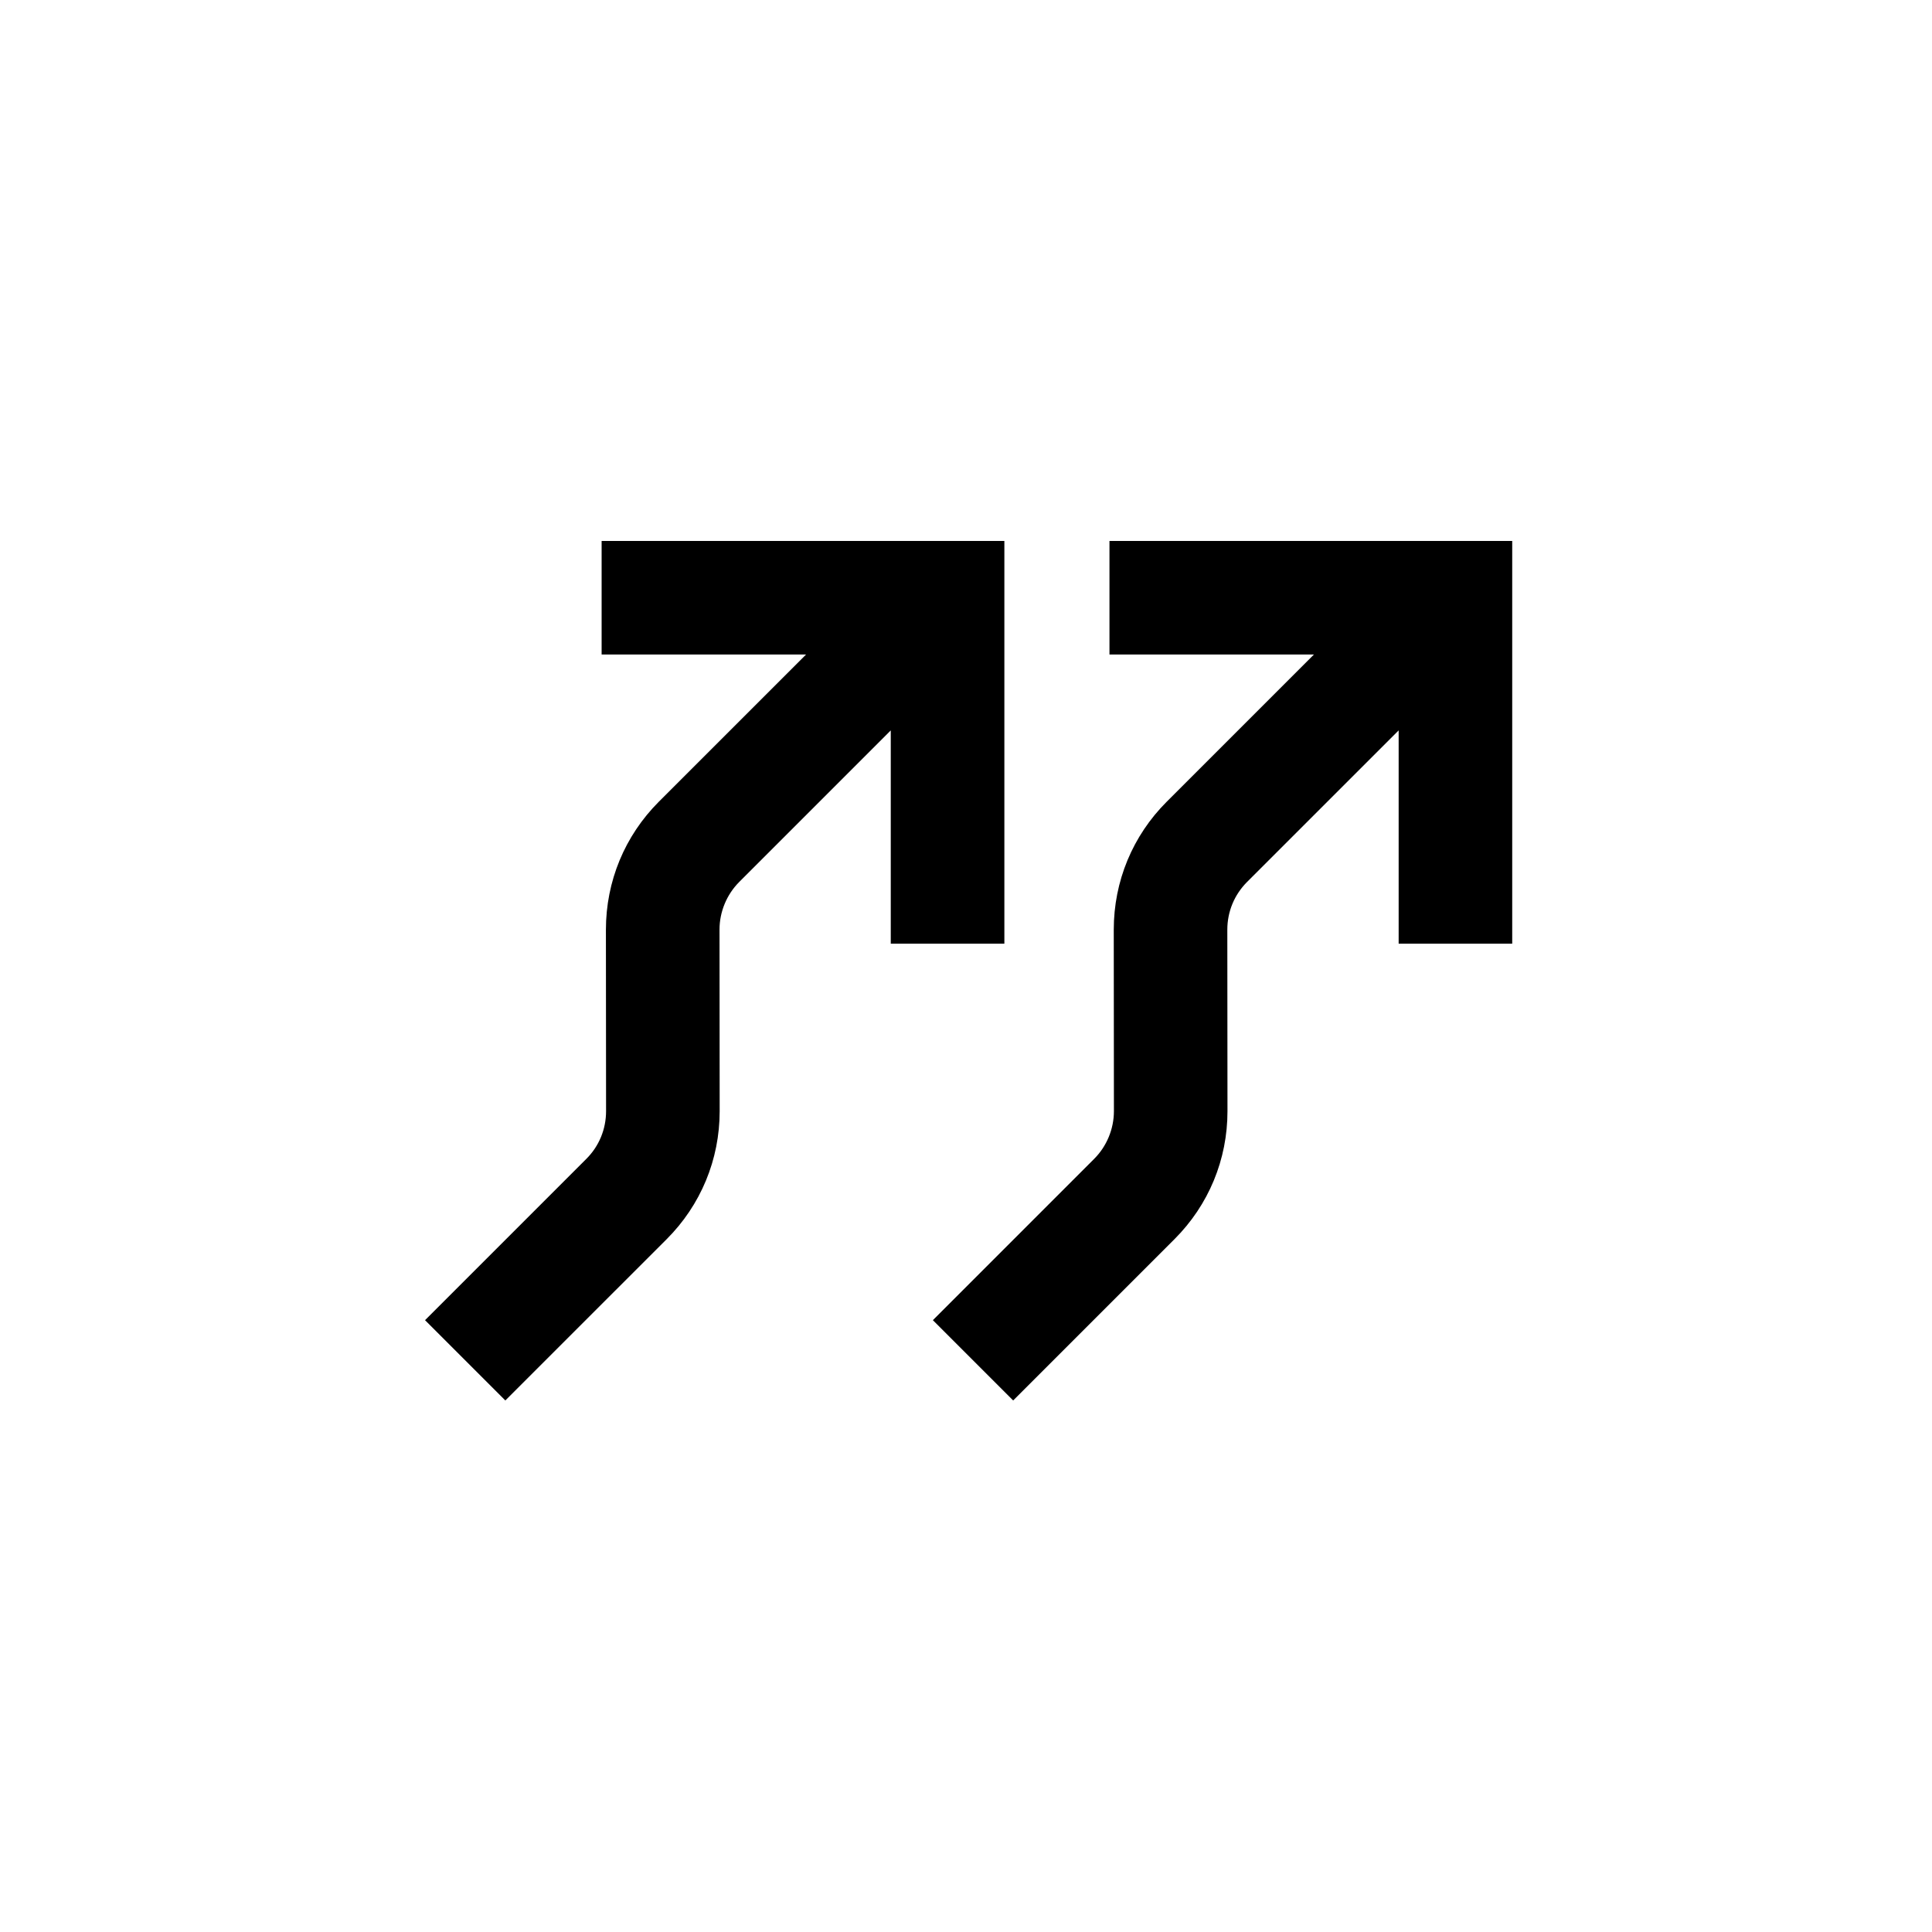
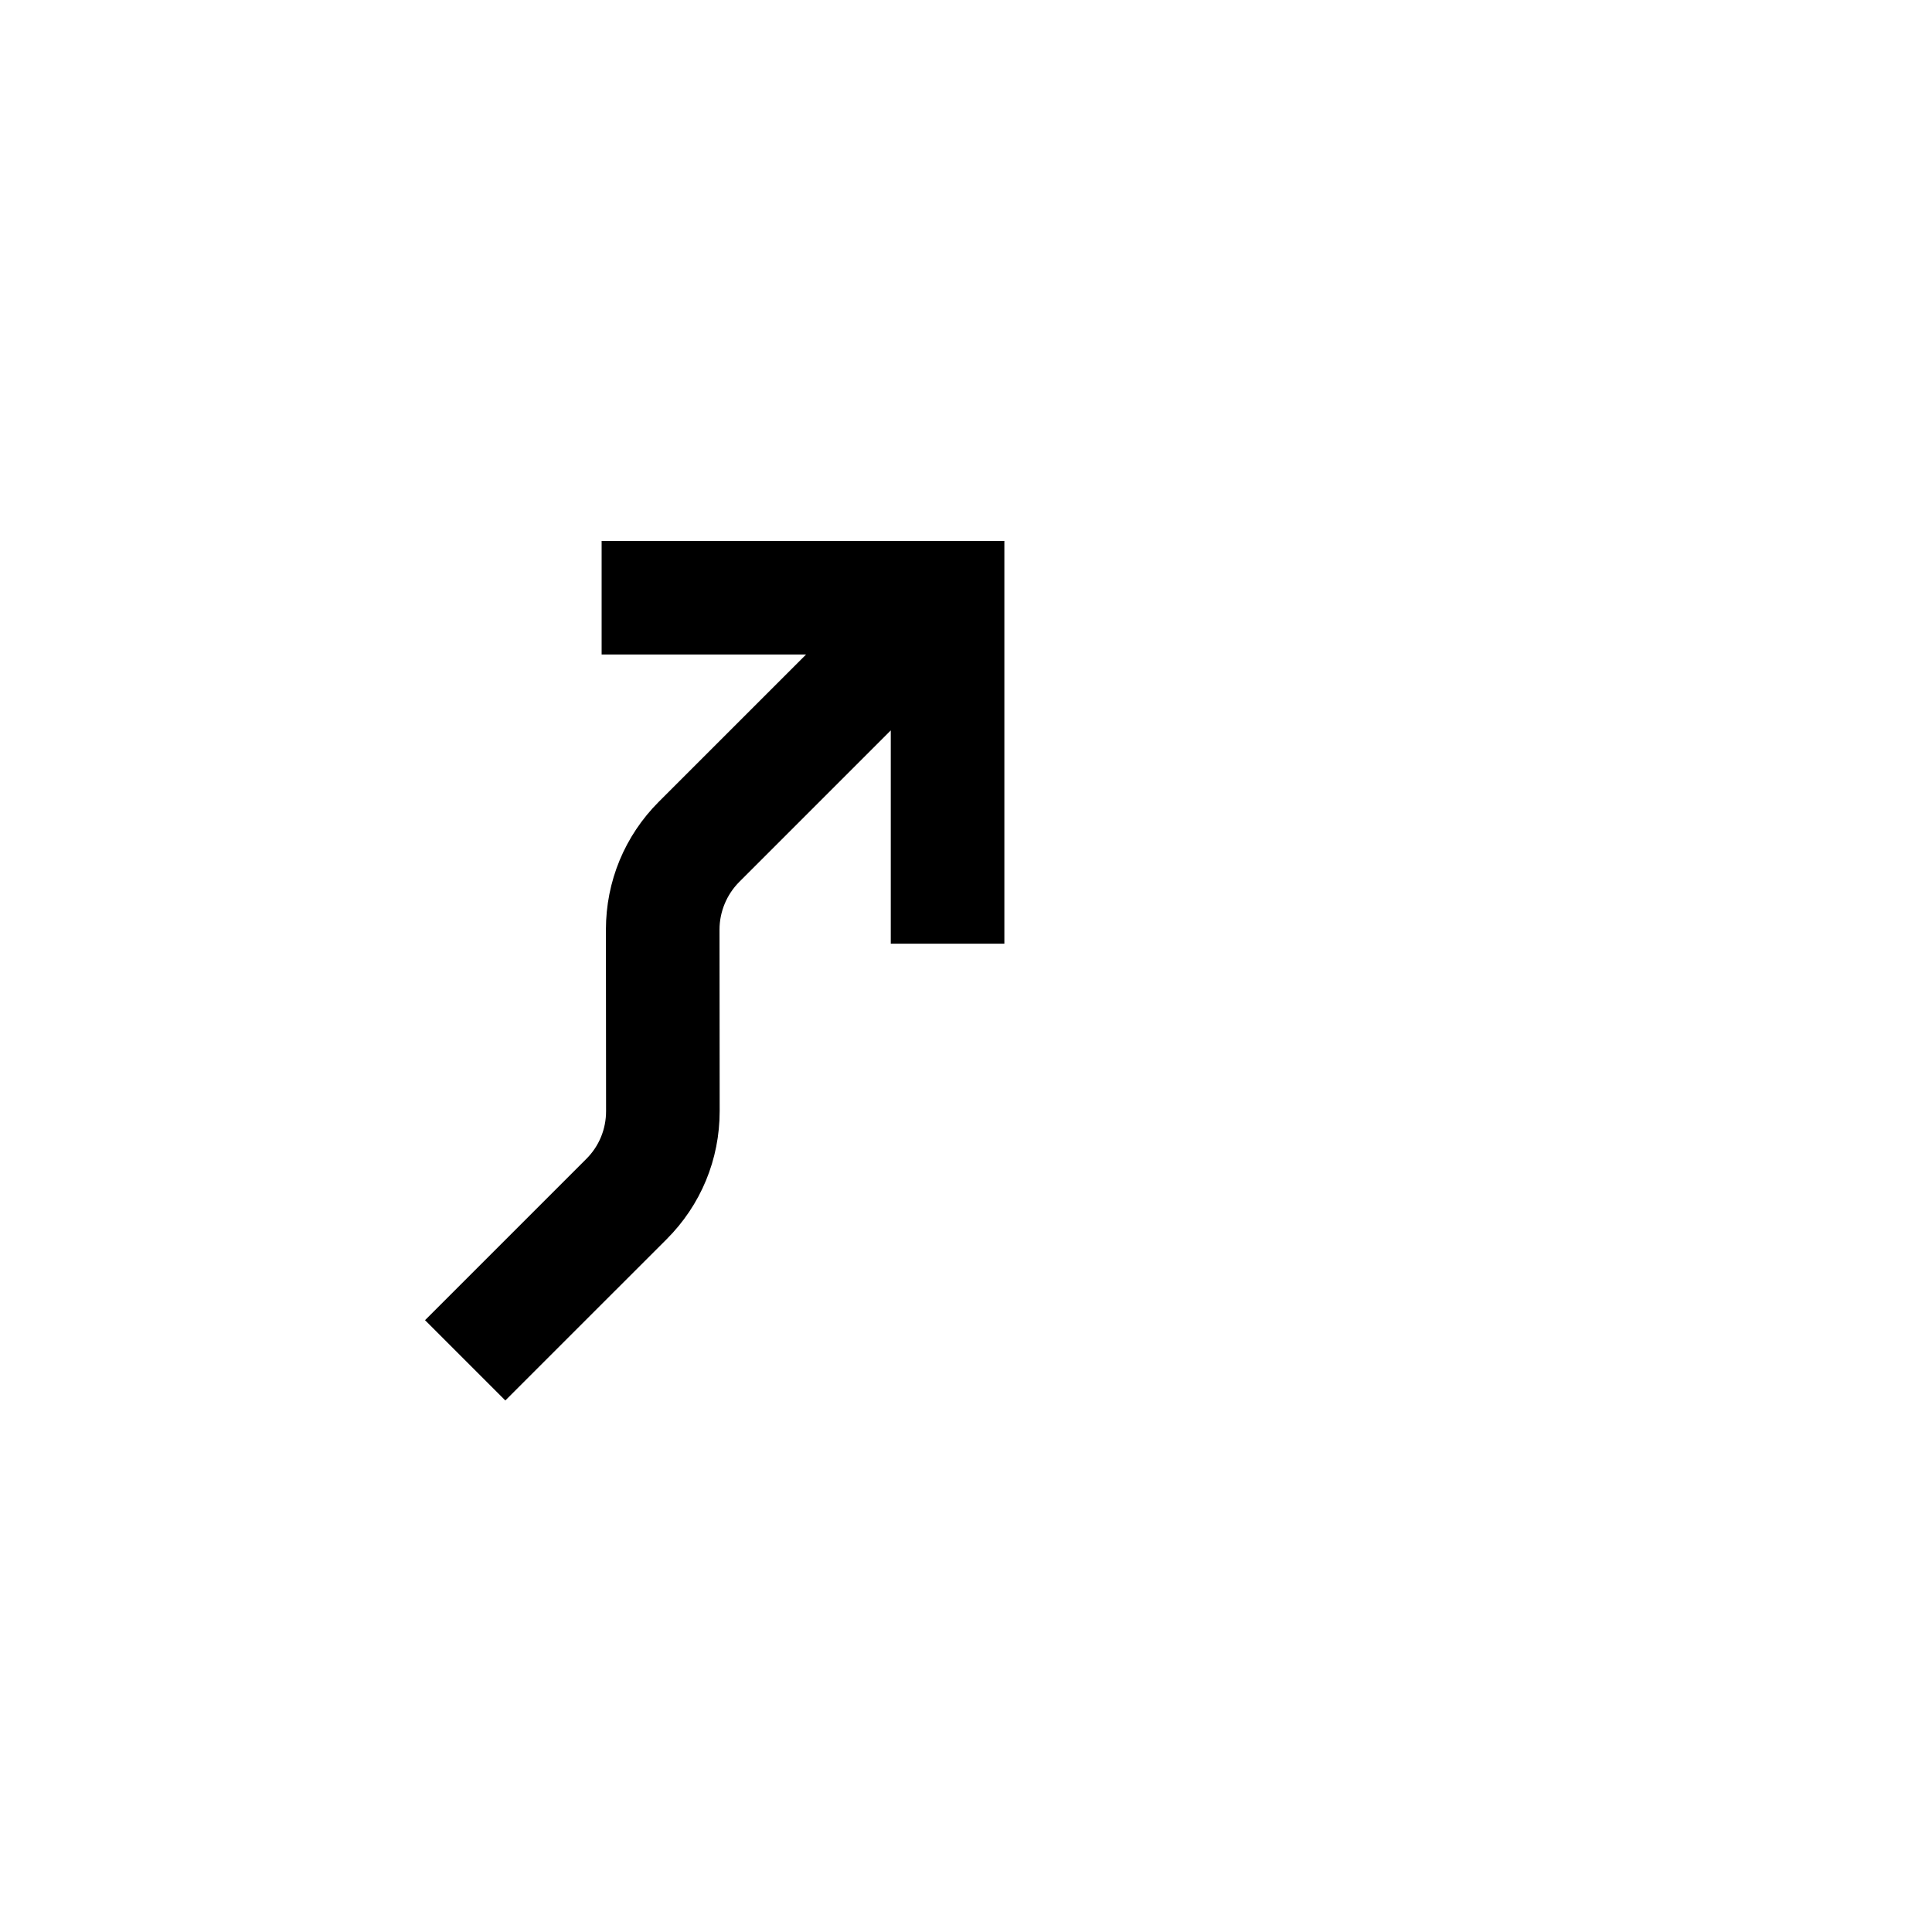
<svg xmlns="http://www.w3.org/2000/svg" width="50" height="50" viewBox="0 0 50 50" fill="none">
  <path d="M25.993 24.422V14H15.57V16.939H20.861L17.053 20.746C16.167 21.632 15.681 22.81 15.681 24.062L15.685 28.756C15.685 29.224 15.504 29.663 15.174 29.992L11 34.166L13.078 36.244L17.251 32.072C18.137 31.187 18.625 30.009 18.625 28.755L18.621 24.06C18.62 23.6 18.807 23.149 19.132 22.824L23.053 18.903V24.422H25.993Z" fill="black" />
-   <path d="M28.713 14V16.939H34.004L30.198 20.745C29.311 21.63 28.824 22.808 28.824 24.062L28.828 28.757C28.828 29.217 28.642 29.667 28.316 29.992L24.143 34.166L26.221 36.244L30.394 32.071C31.281 31.185 31.768 30.007 31.767 28.755L31.763 24.061C31.763 23.593 31.945 23.154 32.275 22.824L36.197 18.903V24.422H39.136V14H28.713Z" fill="black" />
</svg>